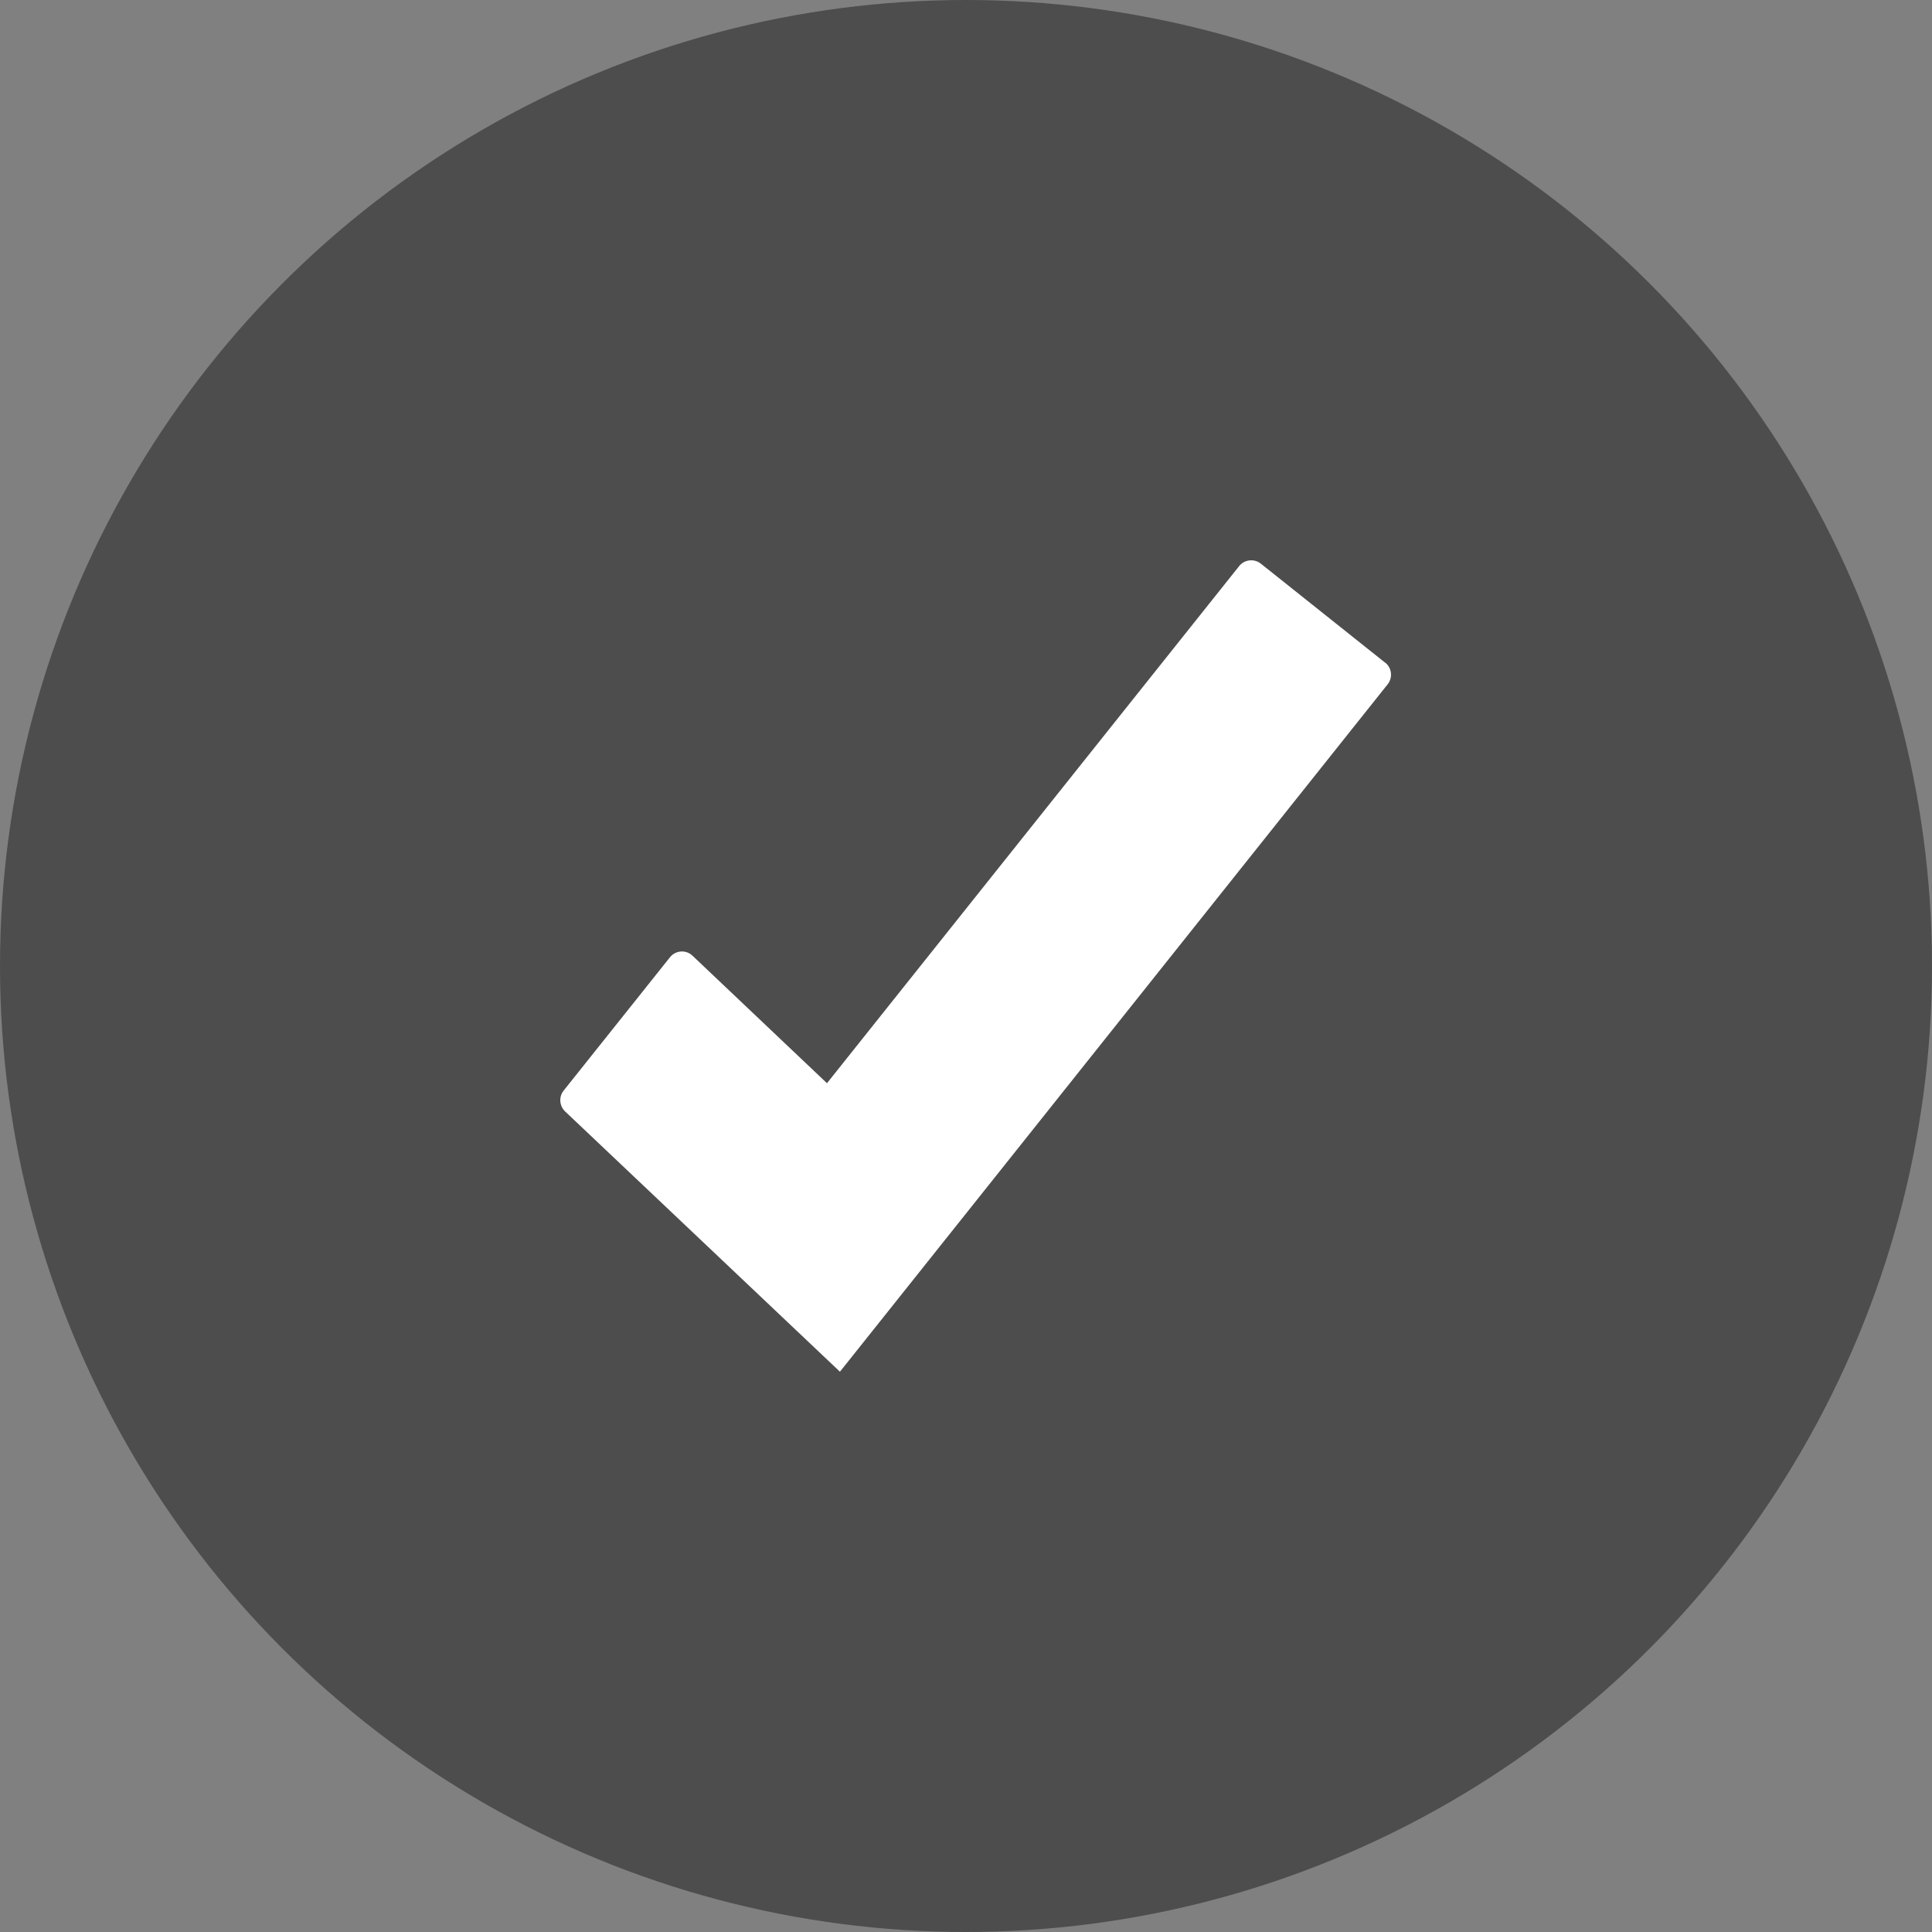
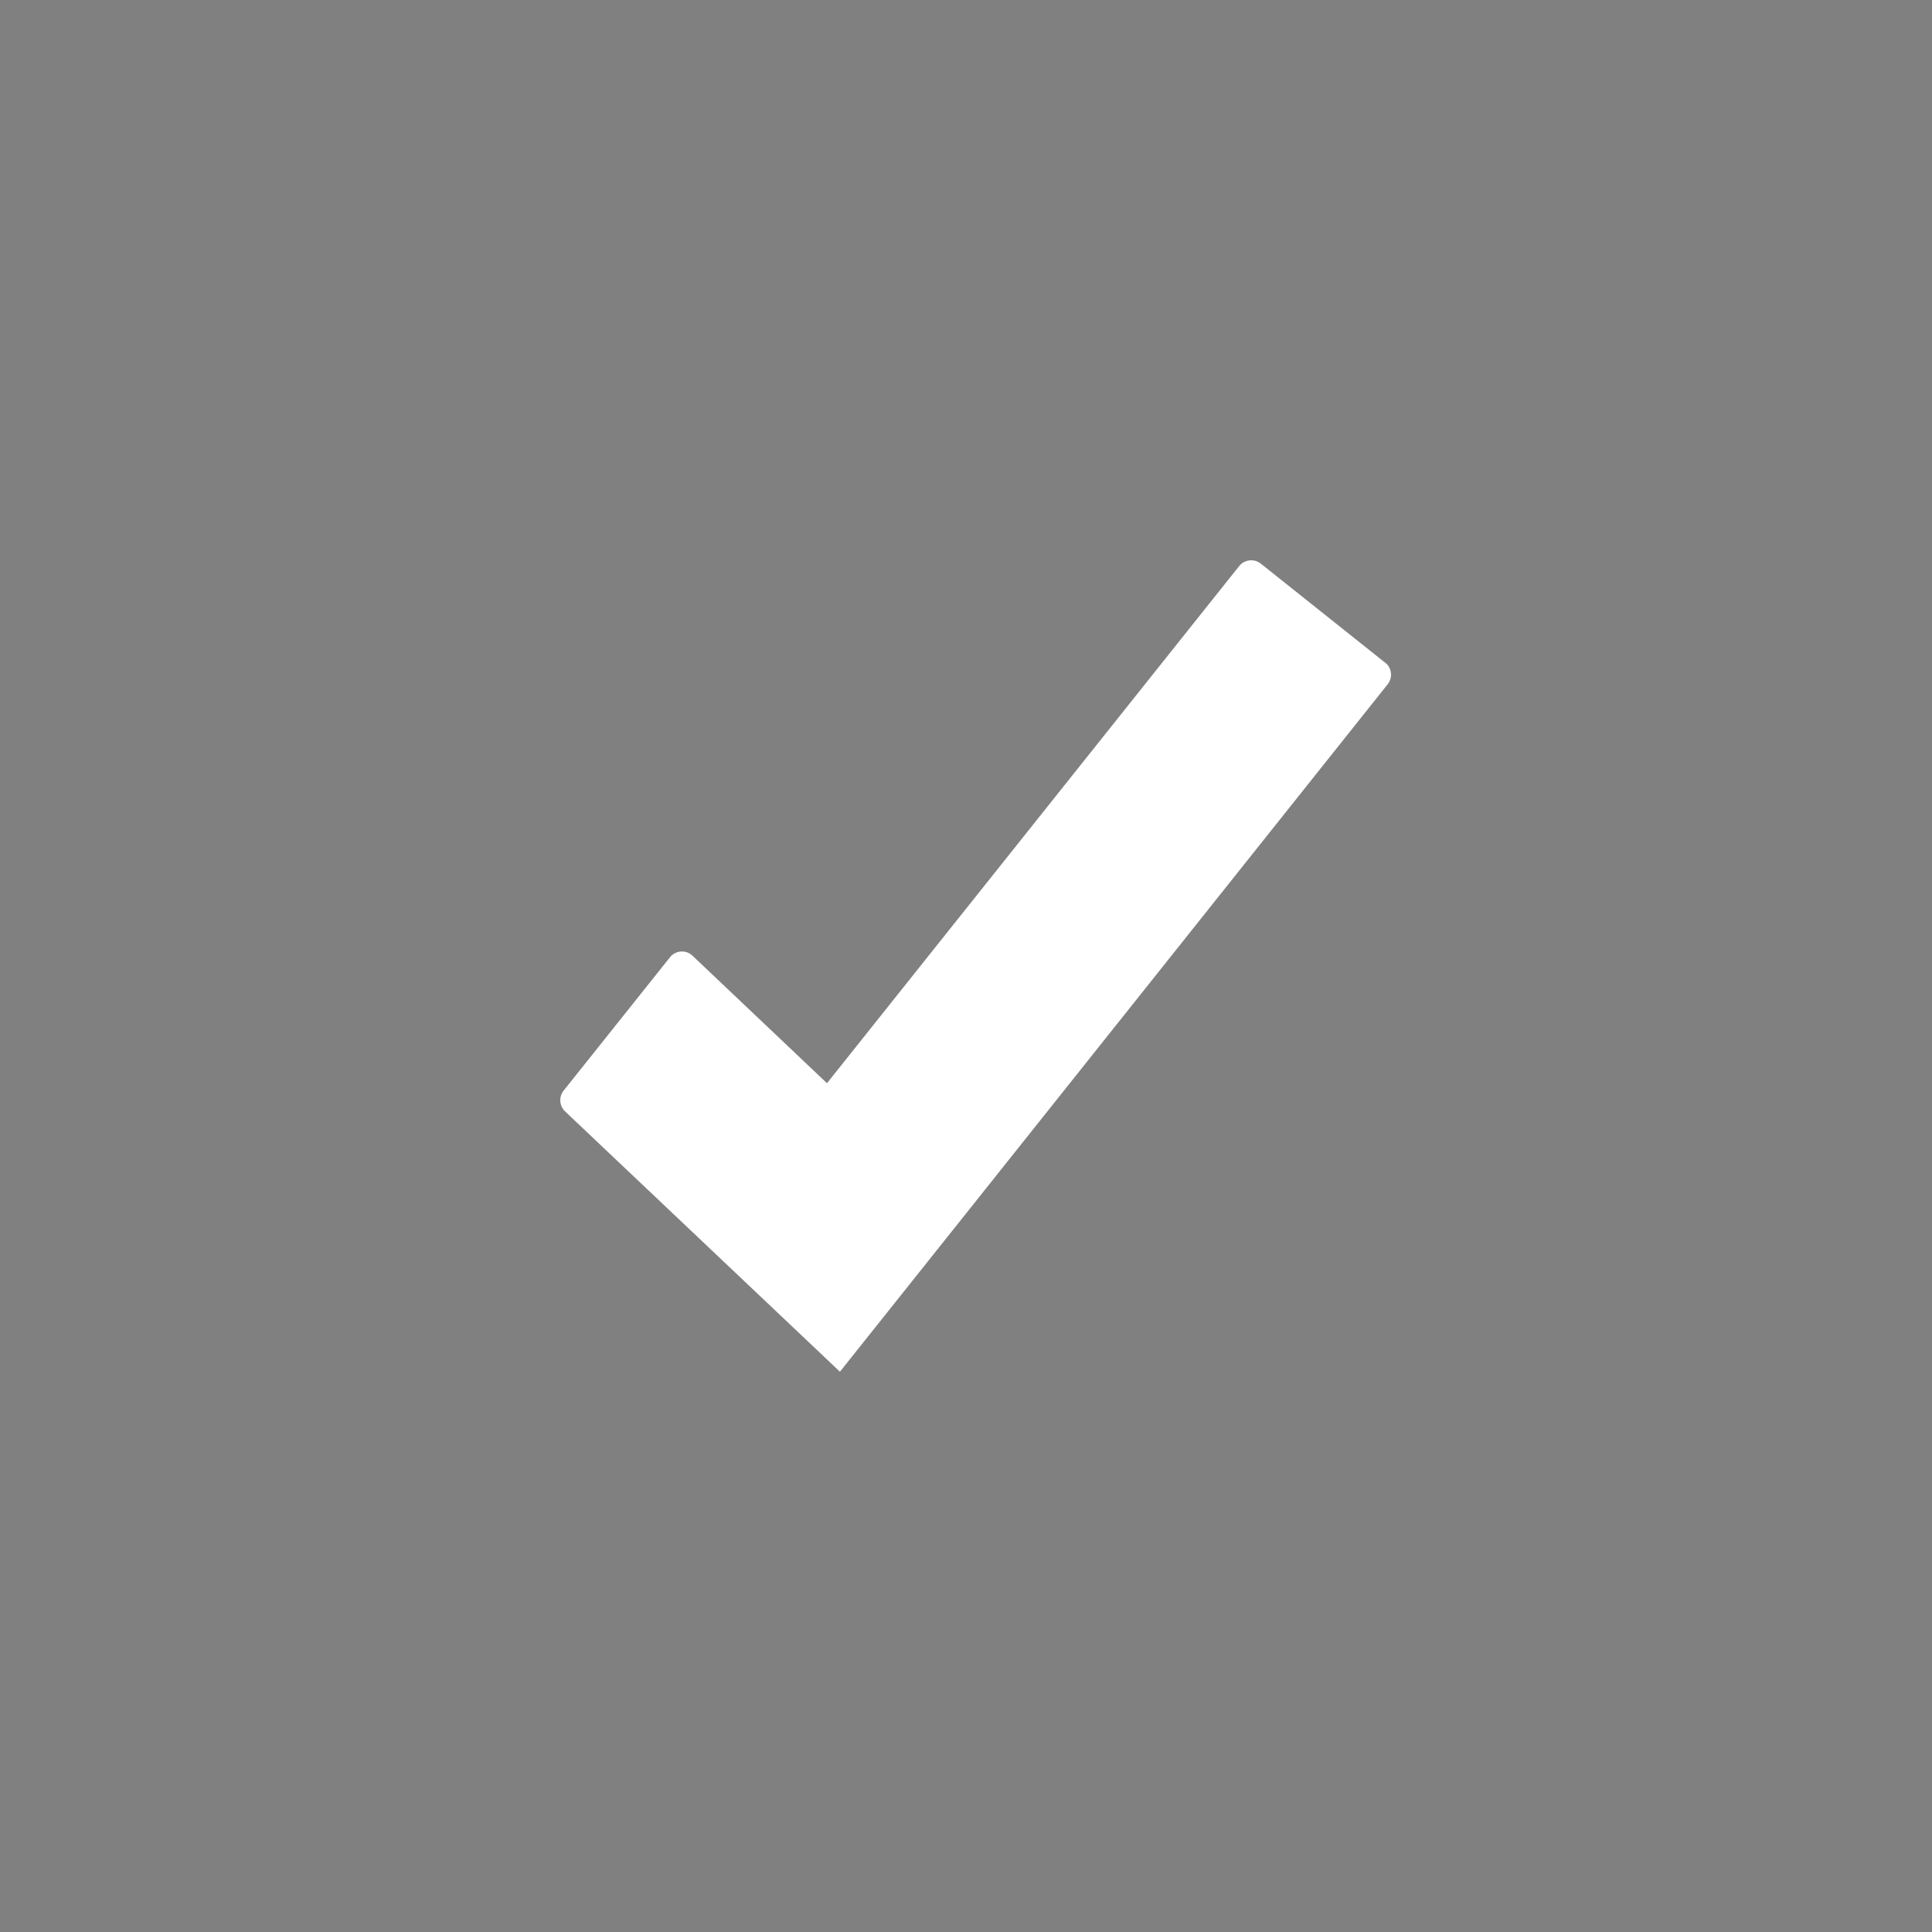
<svg xmlns="http://www.w3.org/2000/svg" width="100" height="100" viewBox="0 0 100 100" fill="none">
  <rect x="0" y="0" width="100" height="100" fill="#808080" stroke="none" />
  <g clip-path="url(#clip0_1372_5321)">
-     <circle cx="50" cy="50" r="50" fill="#4D4D4D" />
    <g clip-path="url(#clip1_1372_5321)">
      <path fill-rule="evenodd" clip-rule="evenodd" d="M71.697 34.302L65.257 29.172C64.914 28.902 64.415 28.959 64.144 29.294L42.804 56.067L35.841 49.464C35.505 49.145 34.965 49.186 34.679 49.546L29.172 56.452C28.918 56.771 28.951 57.237 29.245 57.523L43.475 71L49.964 62.858L71.828 35.415C72.098 35.071 72.041 34.572 71.705 34.302H71.697Z" fill="white" />
    </g>
  </g>
  <defs>
    <clipPath id="clip0_1372_5321">
      <rect width="100" height="100" fill="white" />
    </clipPath>
    <clipPath id="clip1_1372_5321">
      <rect width="43" height="42" fill="white" transform="translate(29 29)" />
    </clipPath>
  </defs>
</svg>